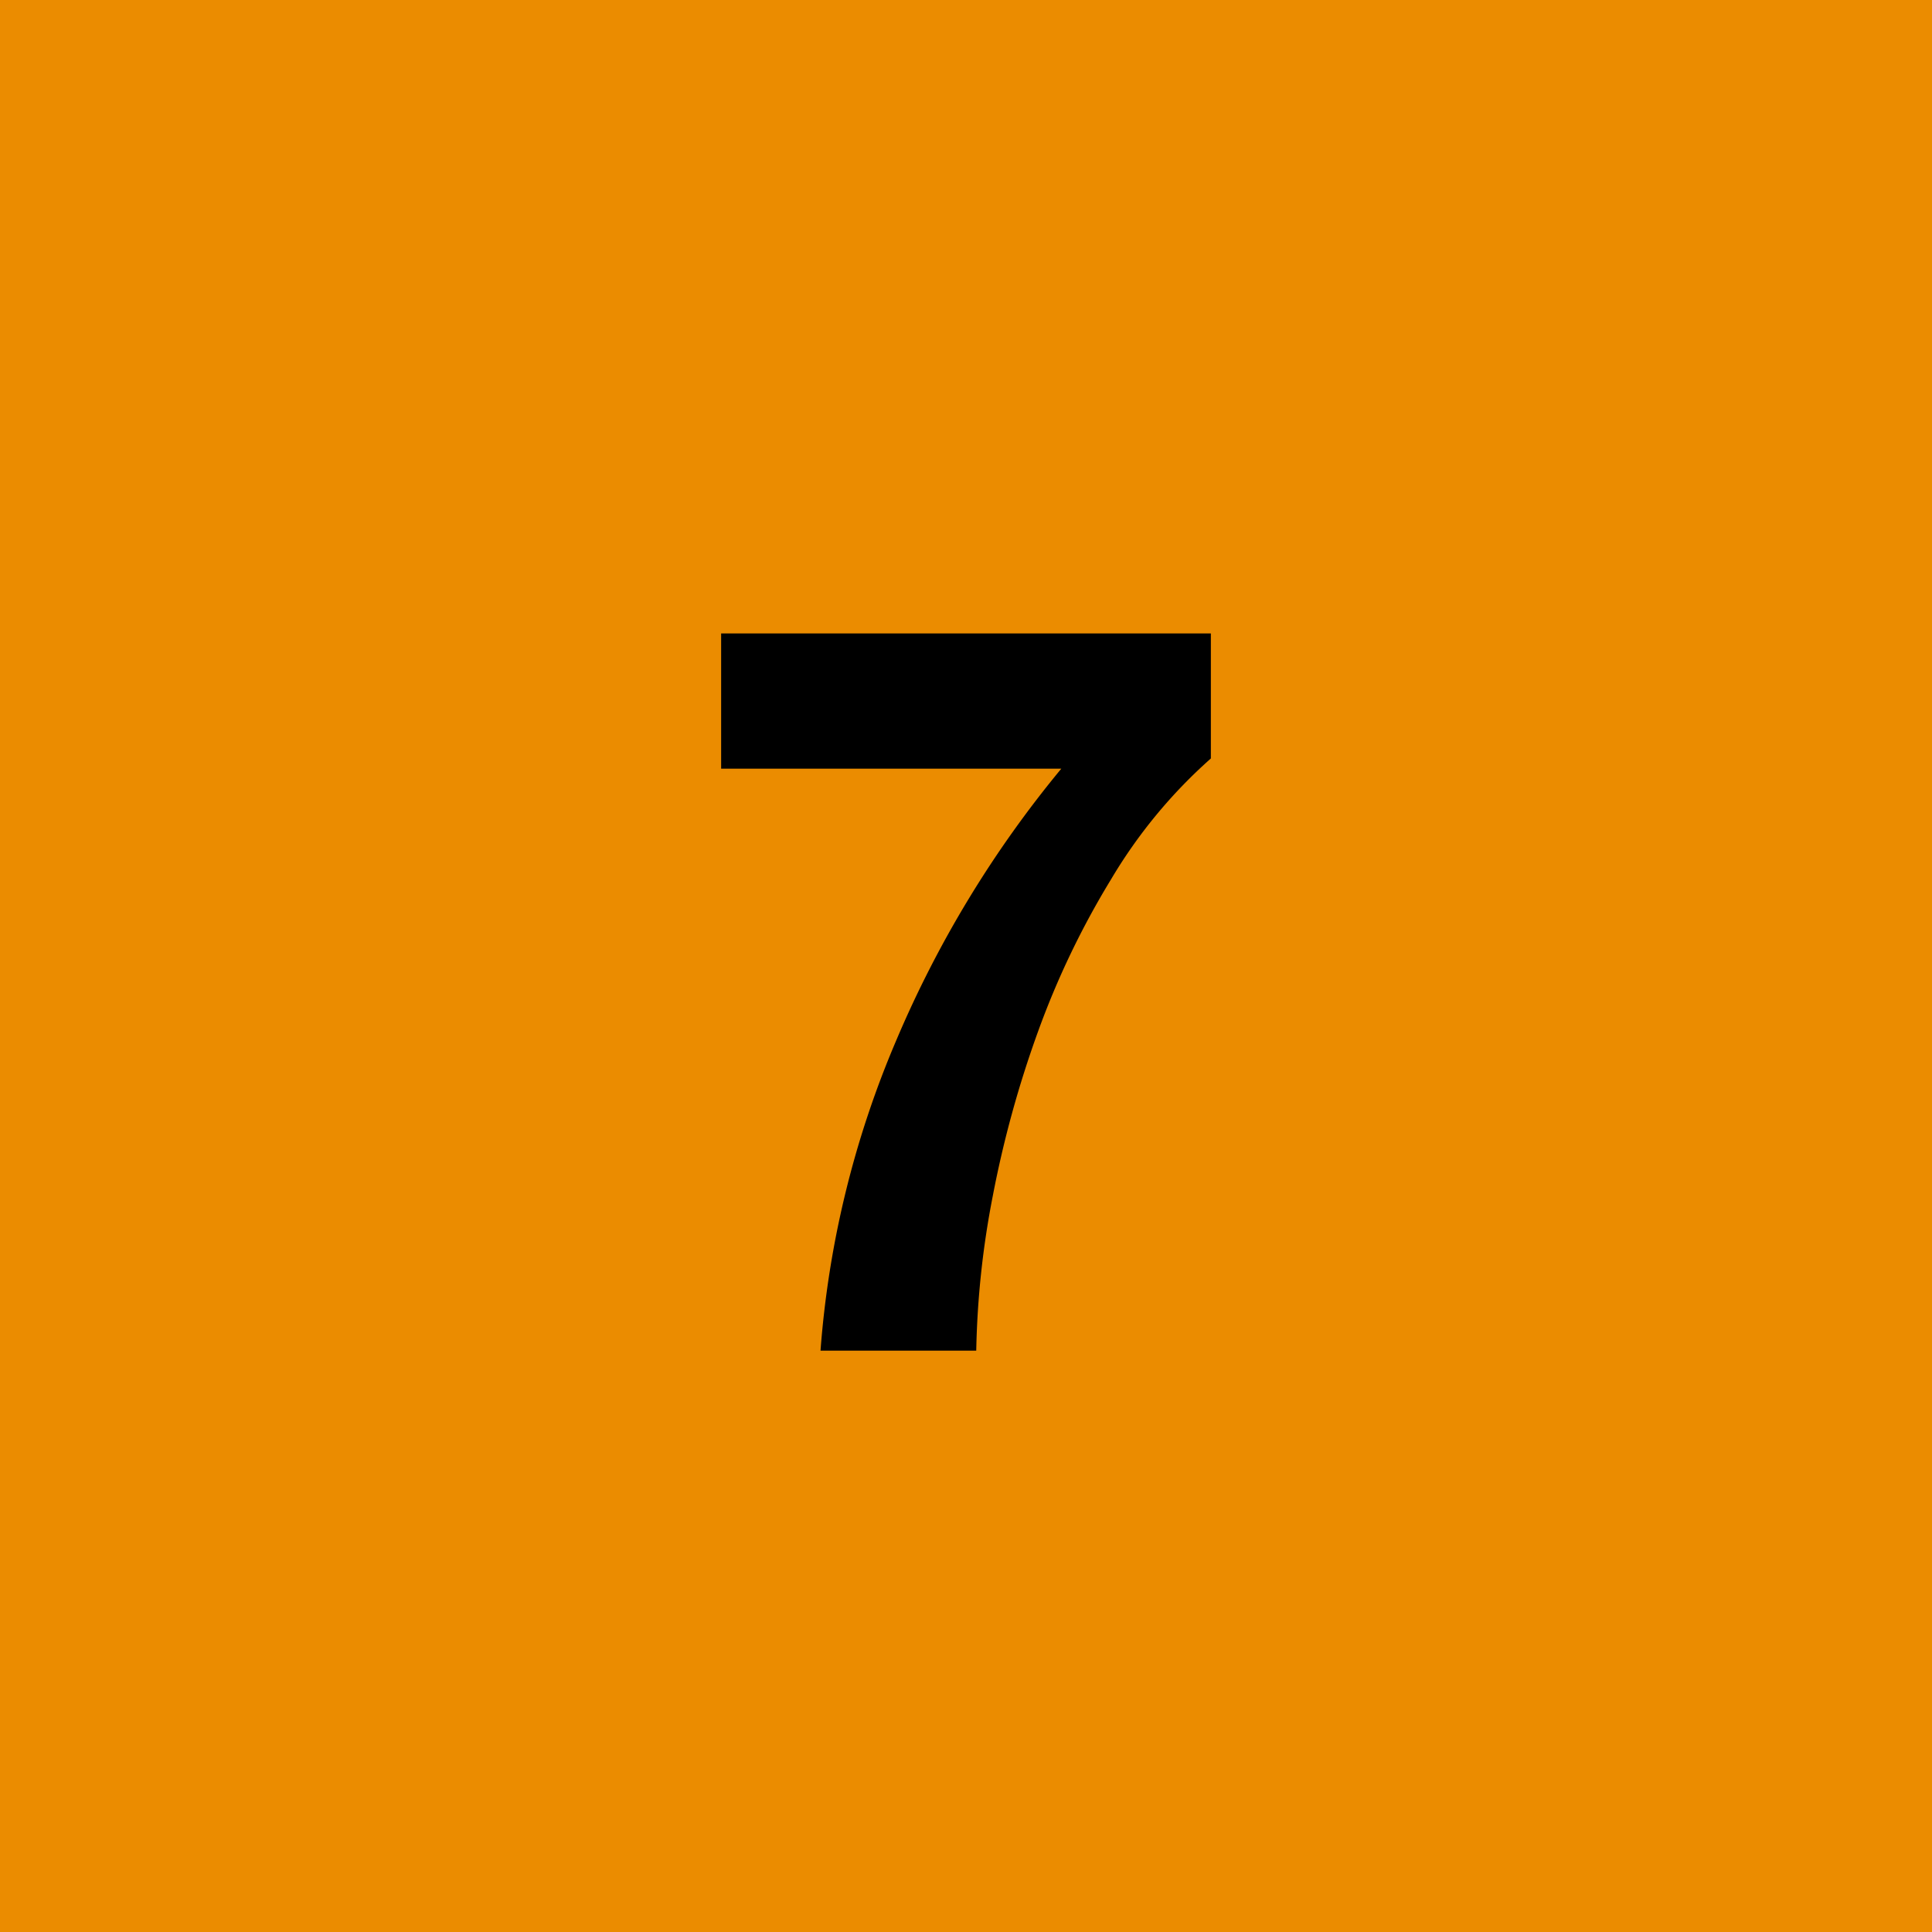
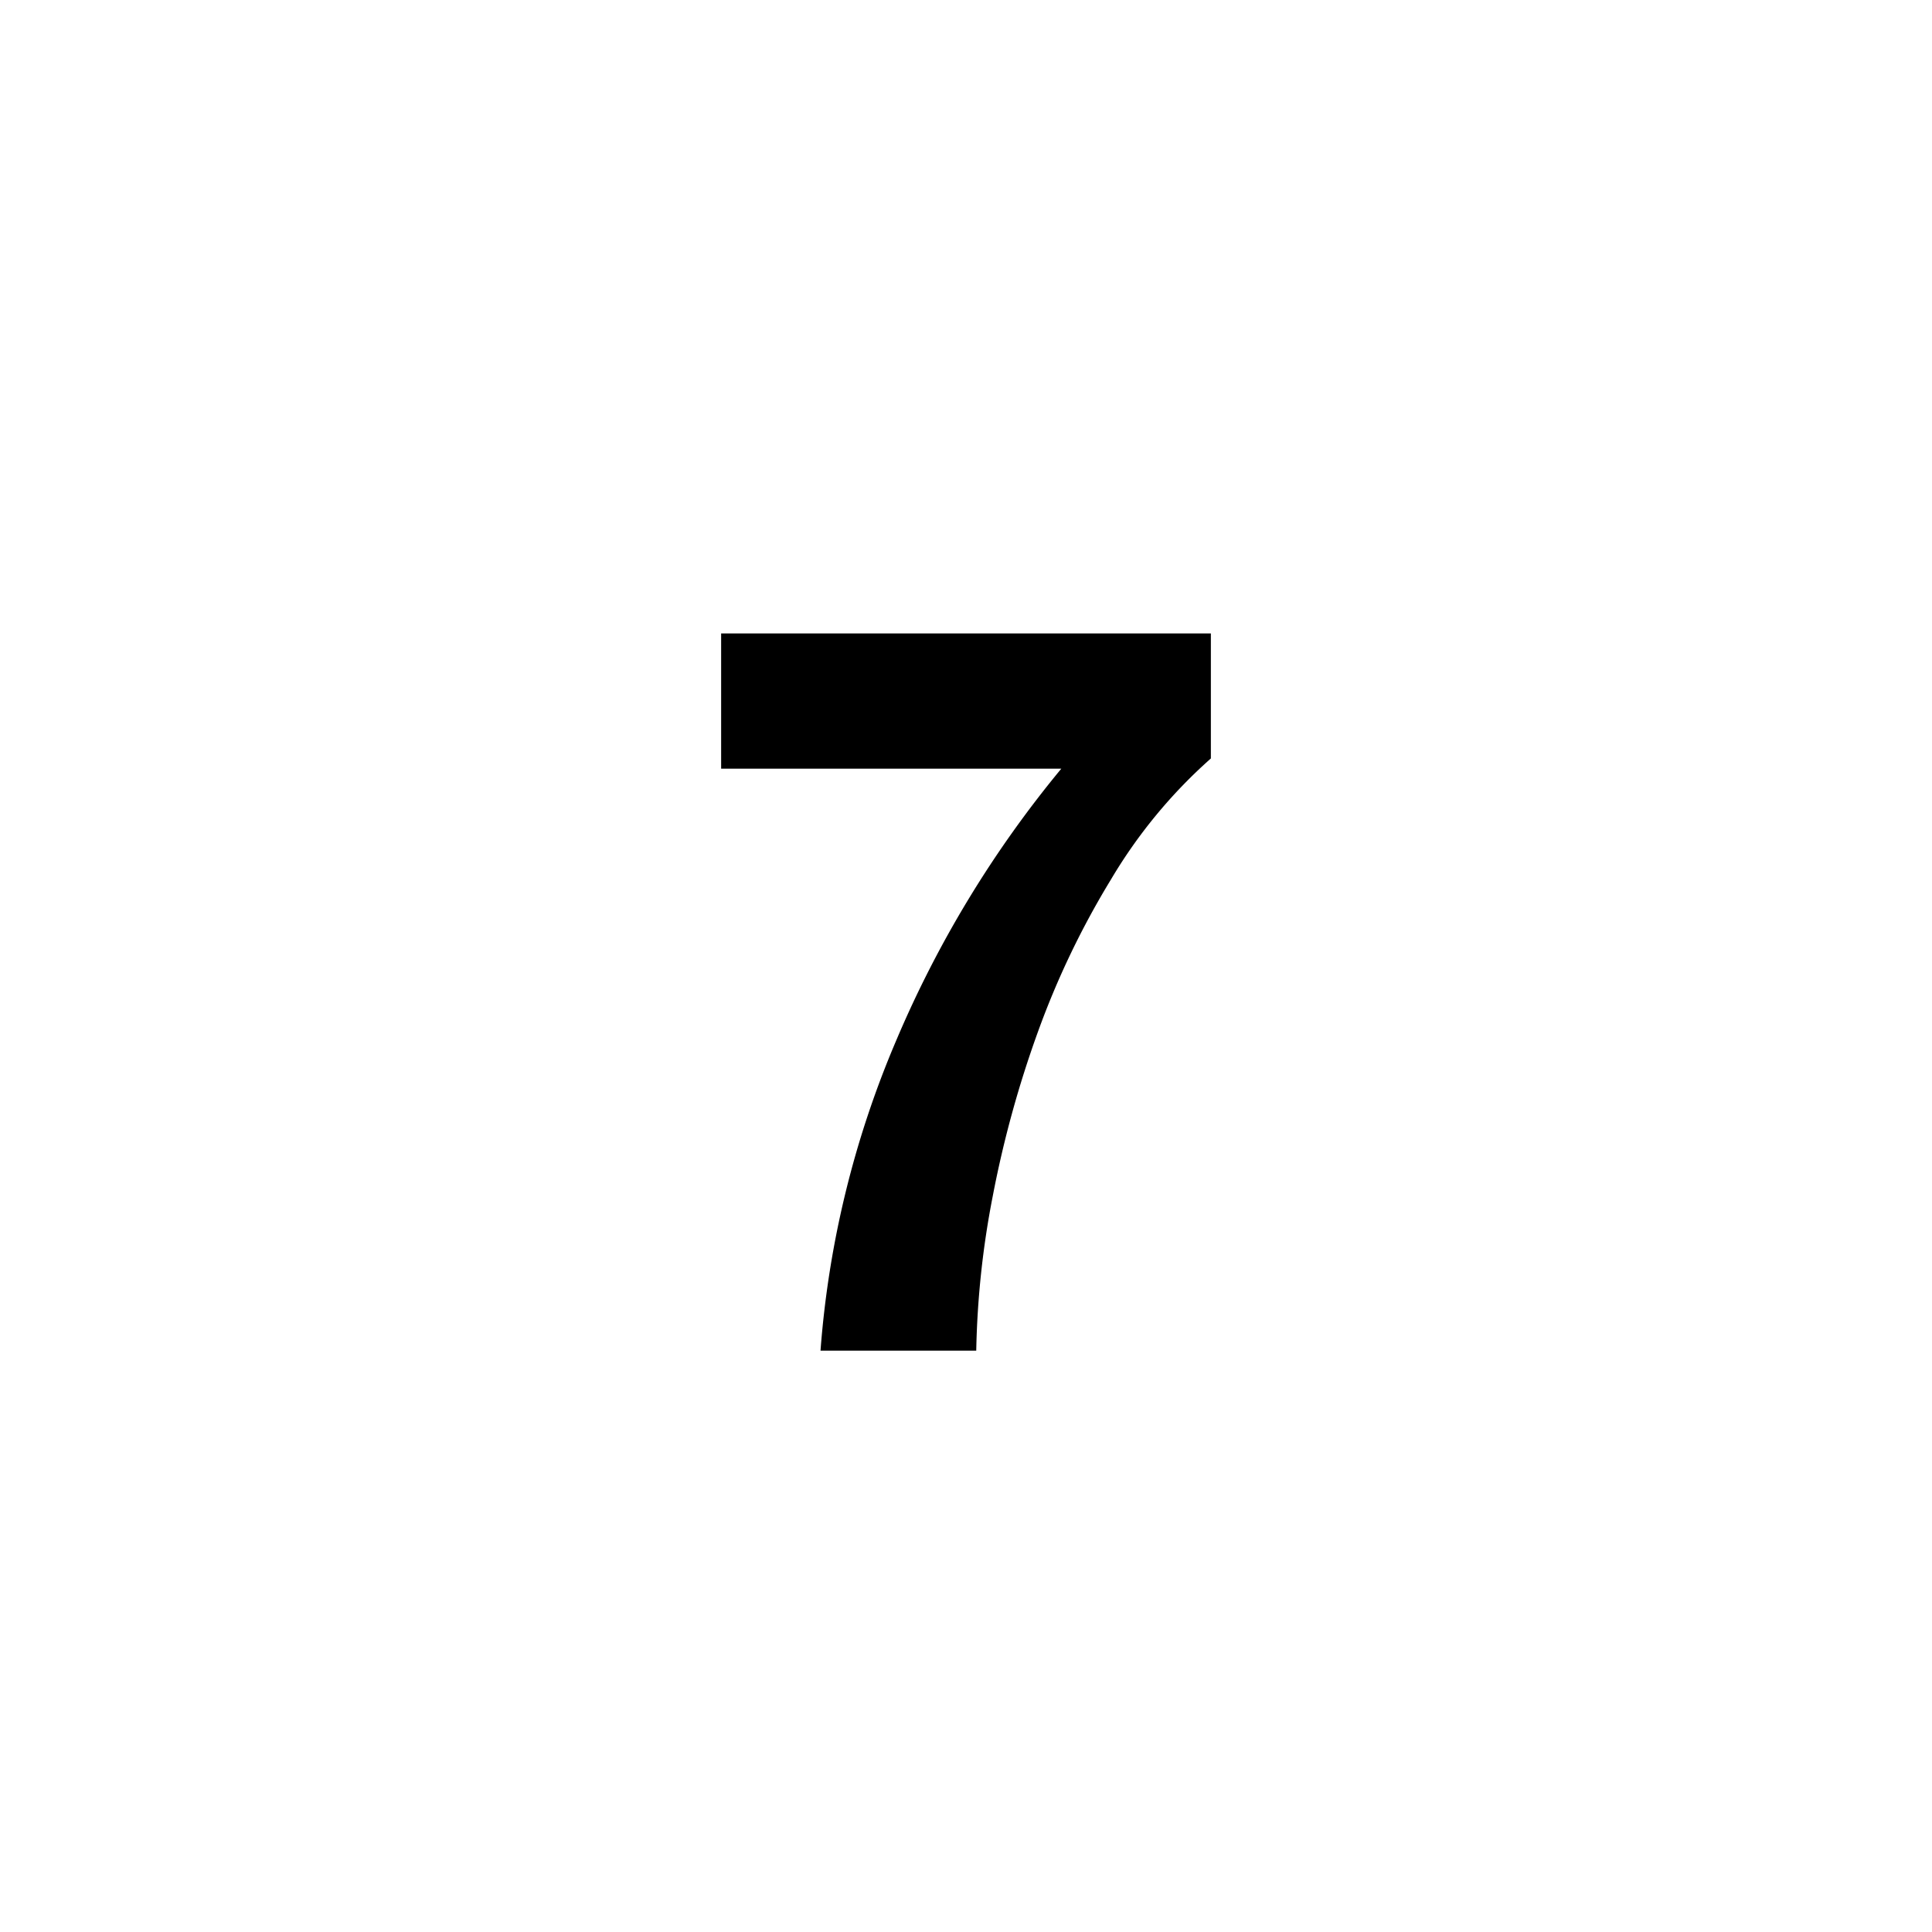
<svg xmlns="http://www.w3.org/2000/svg" id="Layer_1" data-name="Layer 1" viewBox="0 0 132 132">
  <defs>
    <style>.cls-1{fill:#eb8c00;}</style>
  </defs>
-   <rect class="cls-1" width="132" height="132" />
-   <path d="M75.91,60.08a57.45,57.45,0,0,0-5,10.43,73.6,73.6,0,0,0-3.08,11.2A60.78,60.78,0,0,0,66.7,92.28H56.06a66.57,66.57,0,0,1,5.15-21.14,75,75,0,0,1,11.3-18.62H49.27V43.28H82.73v8.54A34.61,34.61,0,0,0,75.91,60.08Z" />
+   <path d="M75.91,60.08a57.45,57.45,0,0,0-5,10.43,73.6,73.6,0,0,0-3.08,11.2A60.78,60.78,0,0,0,66.7,92.28H56.06a66.57,66.57,0,0,1,5.15-21.14,75,75,0,0,1,11.3-18.62H49.27V43.28H82.73v8.54A34.61,34.61,0,0,0,75.91,60.08" />
</svg>